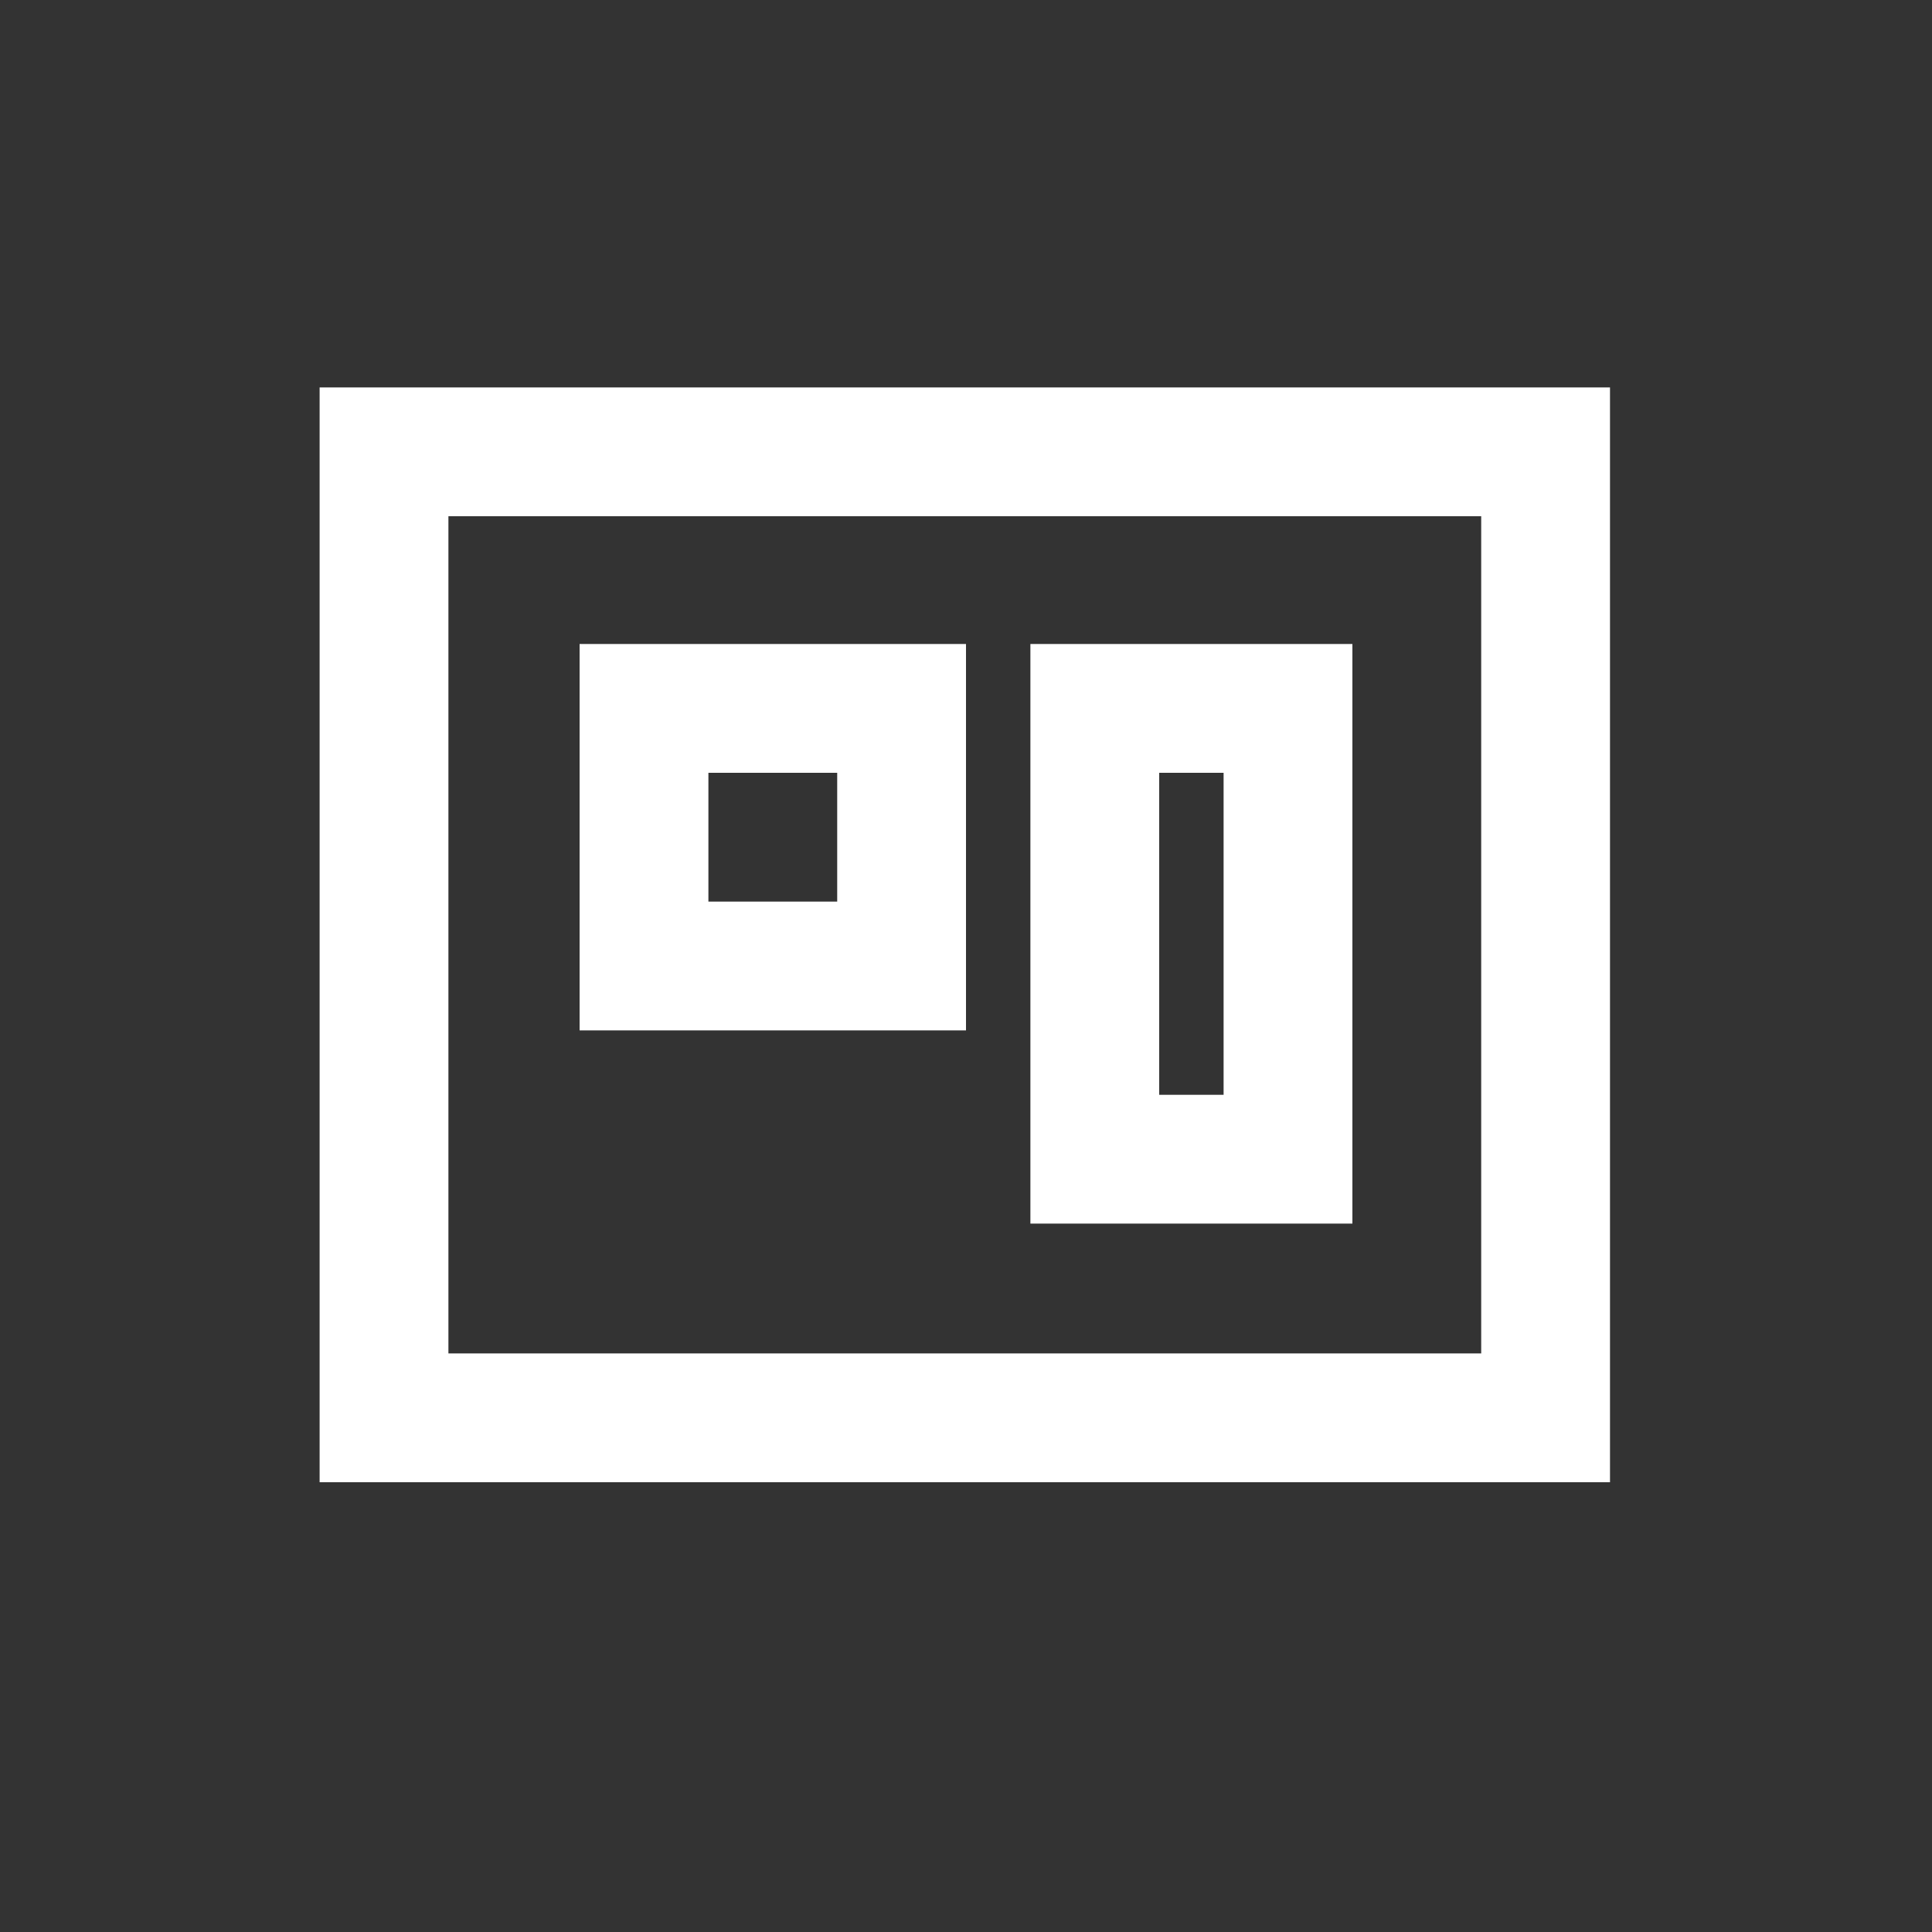
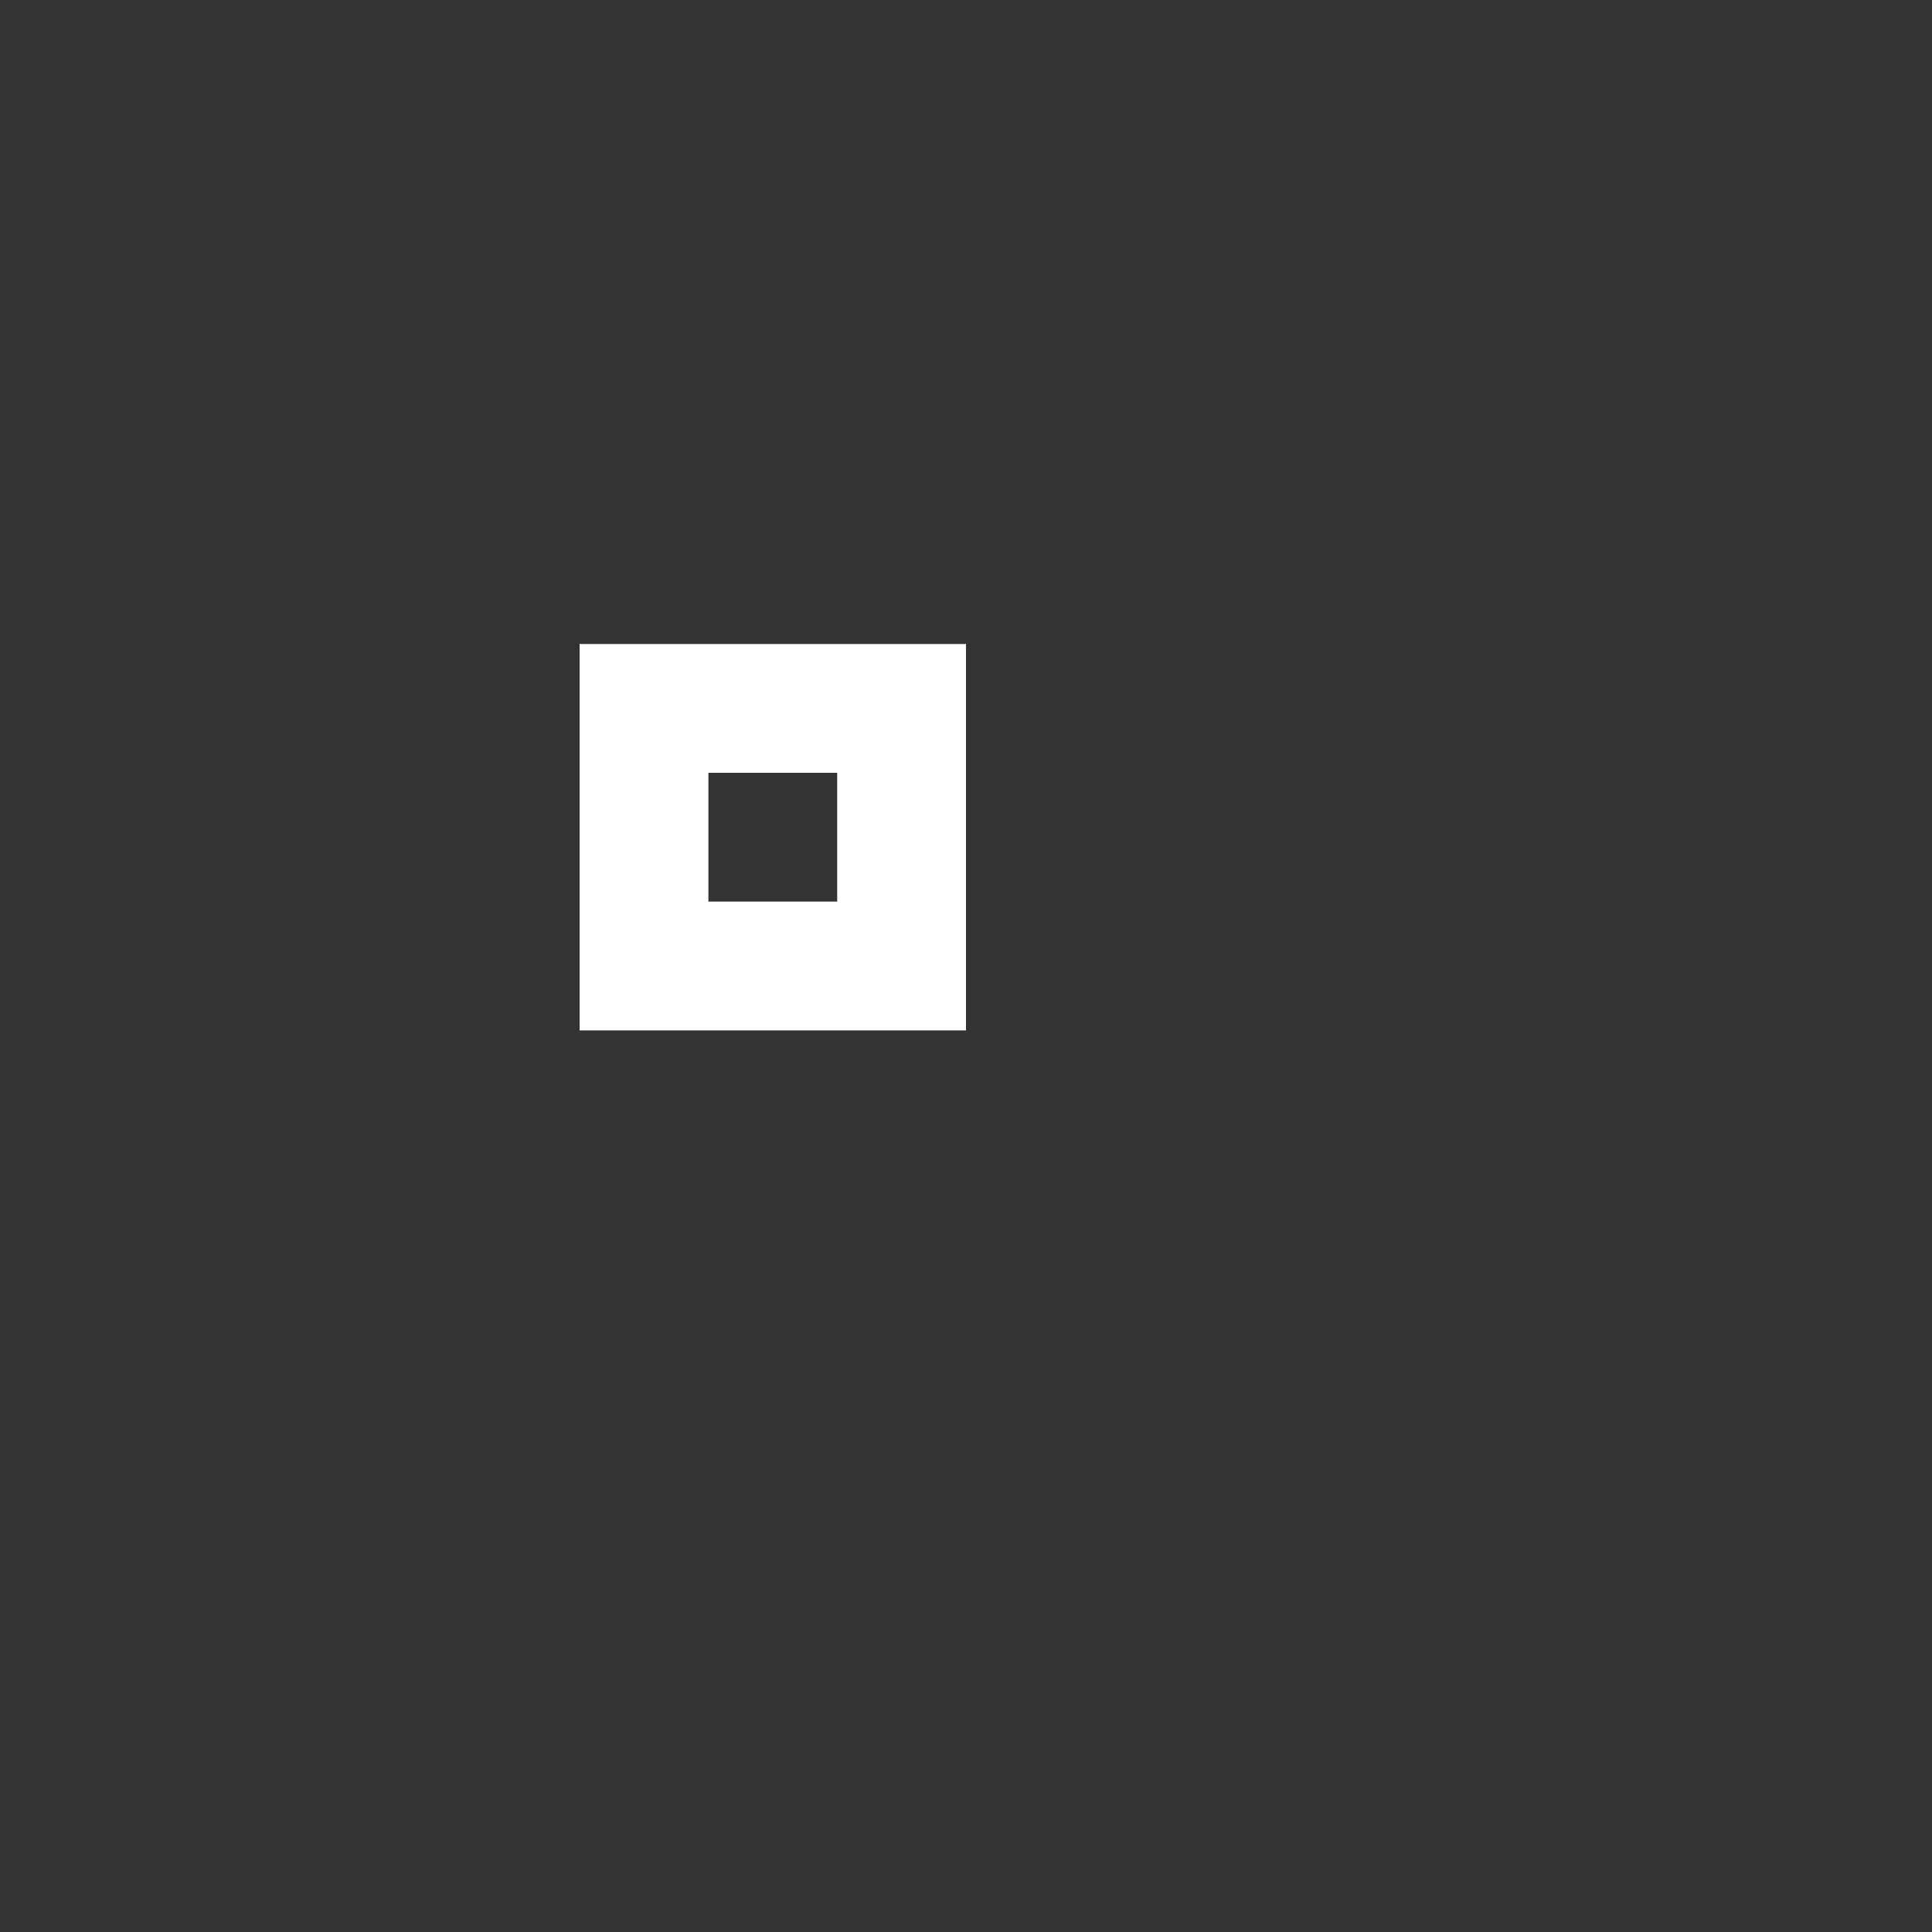
<svg xmlns="http://www.w3.org/2000/svg" version="1.1" id="Layer_1" x="0px" y="0px" width="30px" height="30px" viewBox="0 0 30 30" enable-background="new 0 0 30 30" xml:space="preserve">
  <rect x="0" y="0" width="30" height="30" fill="#333333" stroke="none" />
  <path fill="#FFFFFF" d="M9,16h6v-6H9V16z M11,12h2v2h-2V12z" />
-   <path fill="#FFFFFF" d="M16,19h5v-9h-5V19z M18,12h1v5h-1V12z" />
-   <rect x="5.963" y="7.016" fill="none" stroke="#FFFFFF" stroke-width="2" stroke-miterlimit="10" width="18.037" height="15" />
</svg>